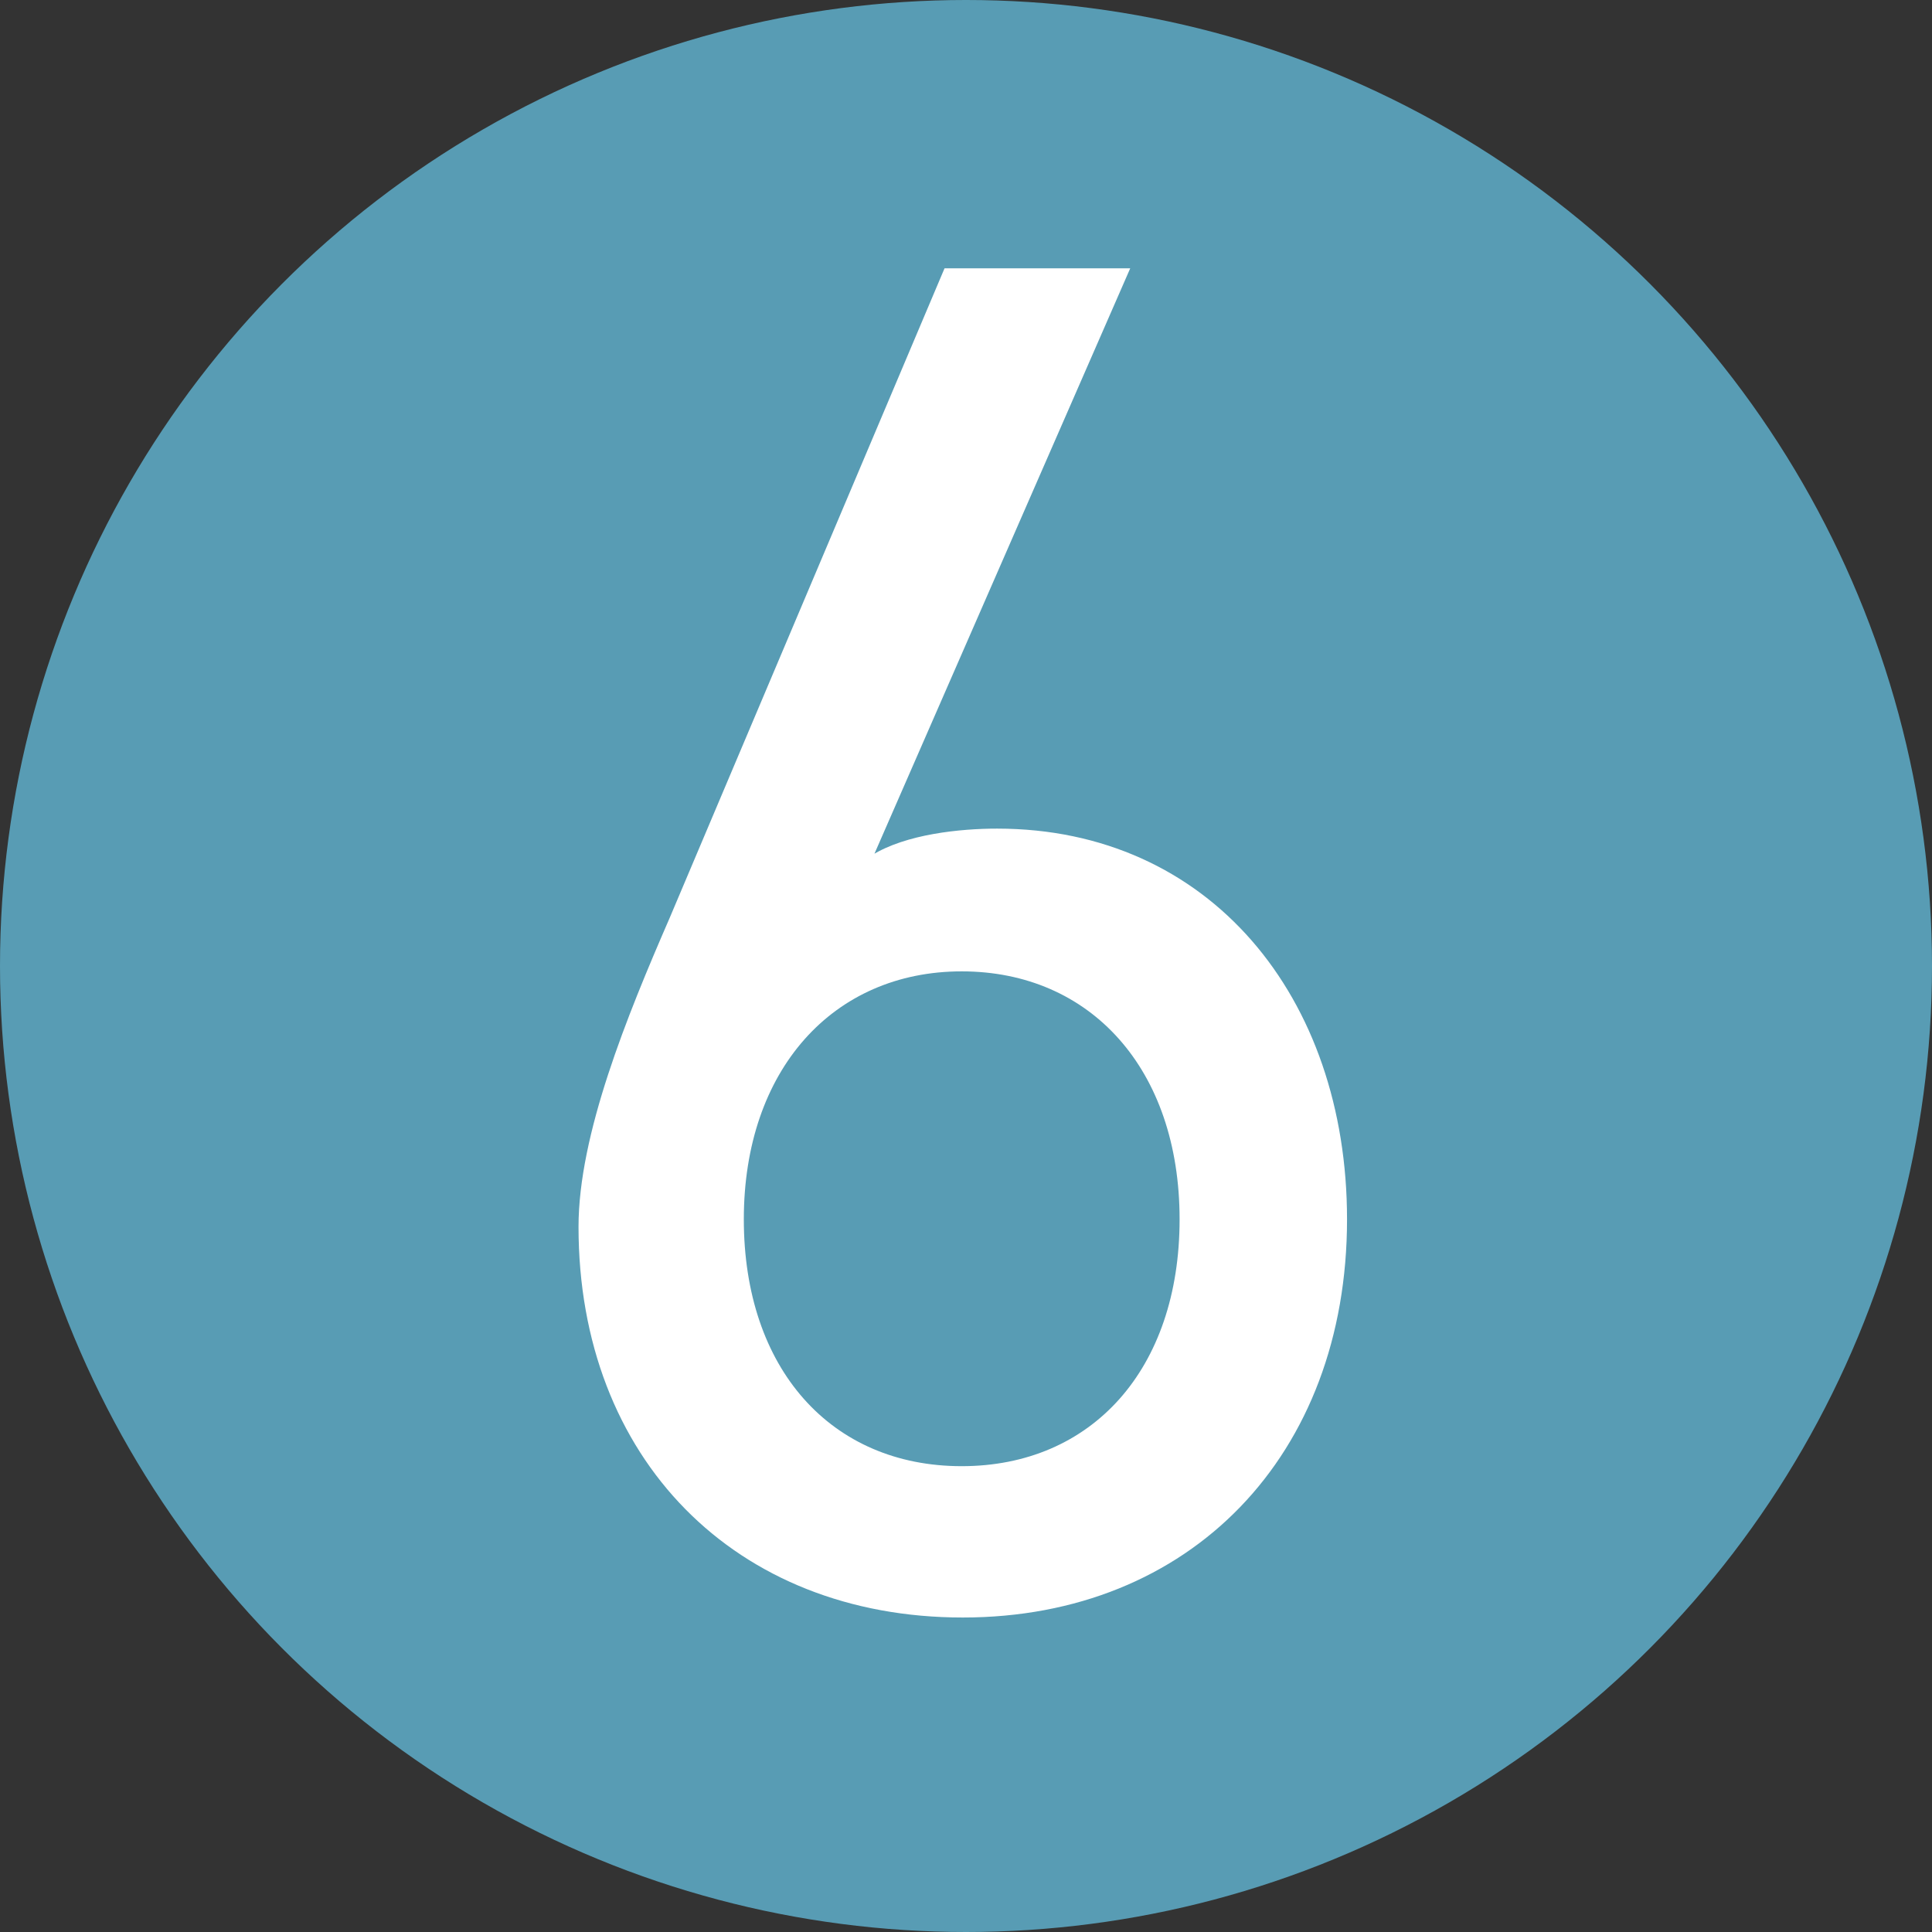
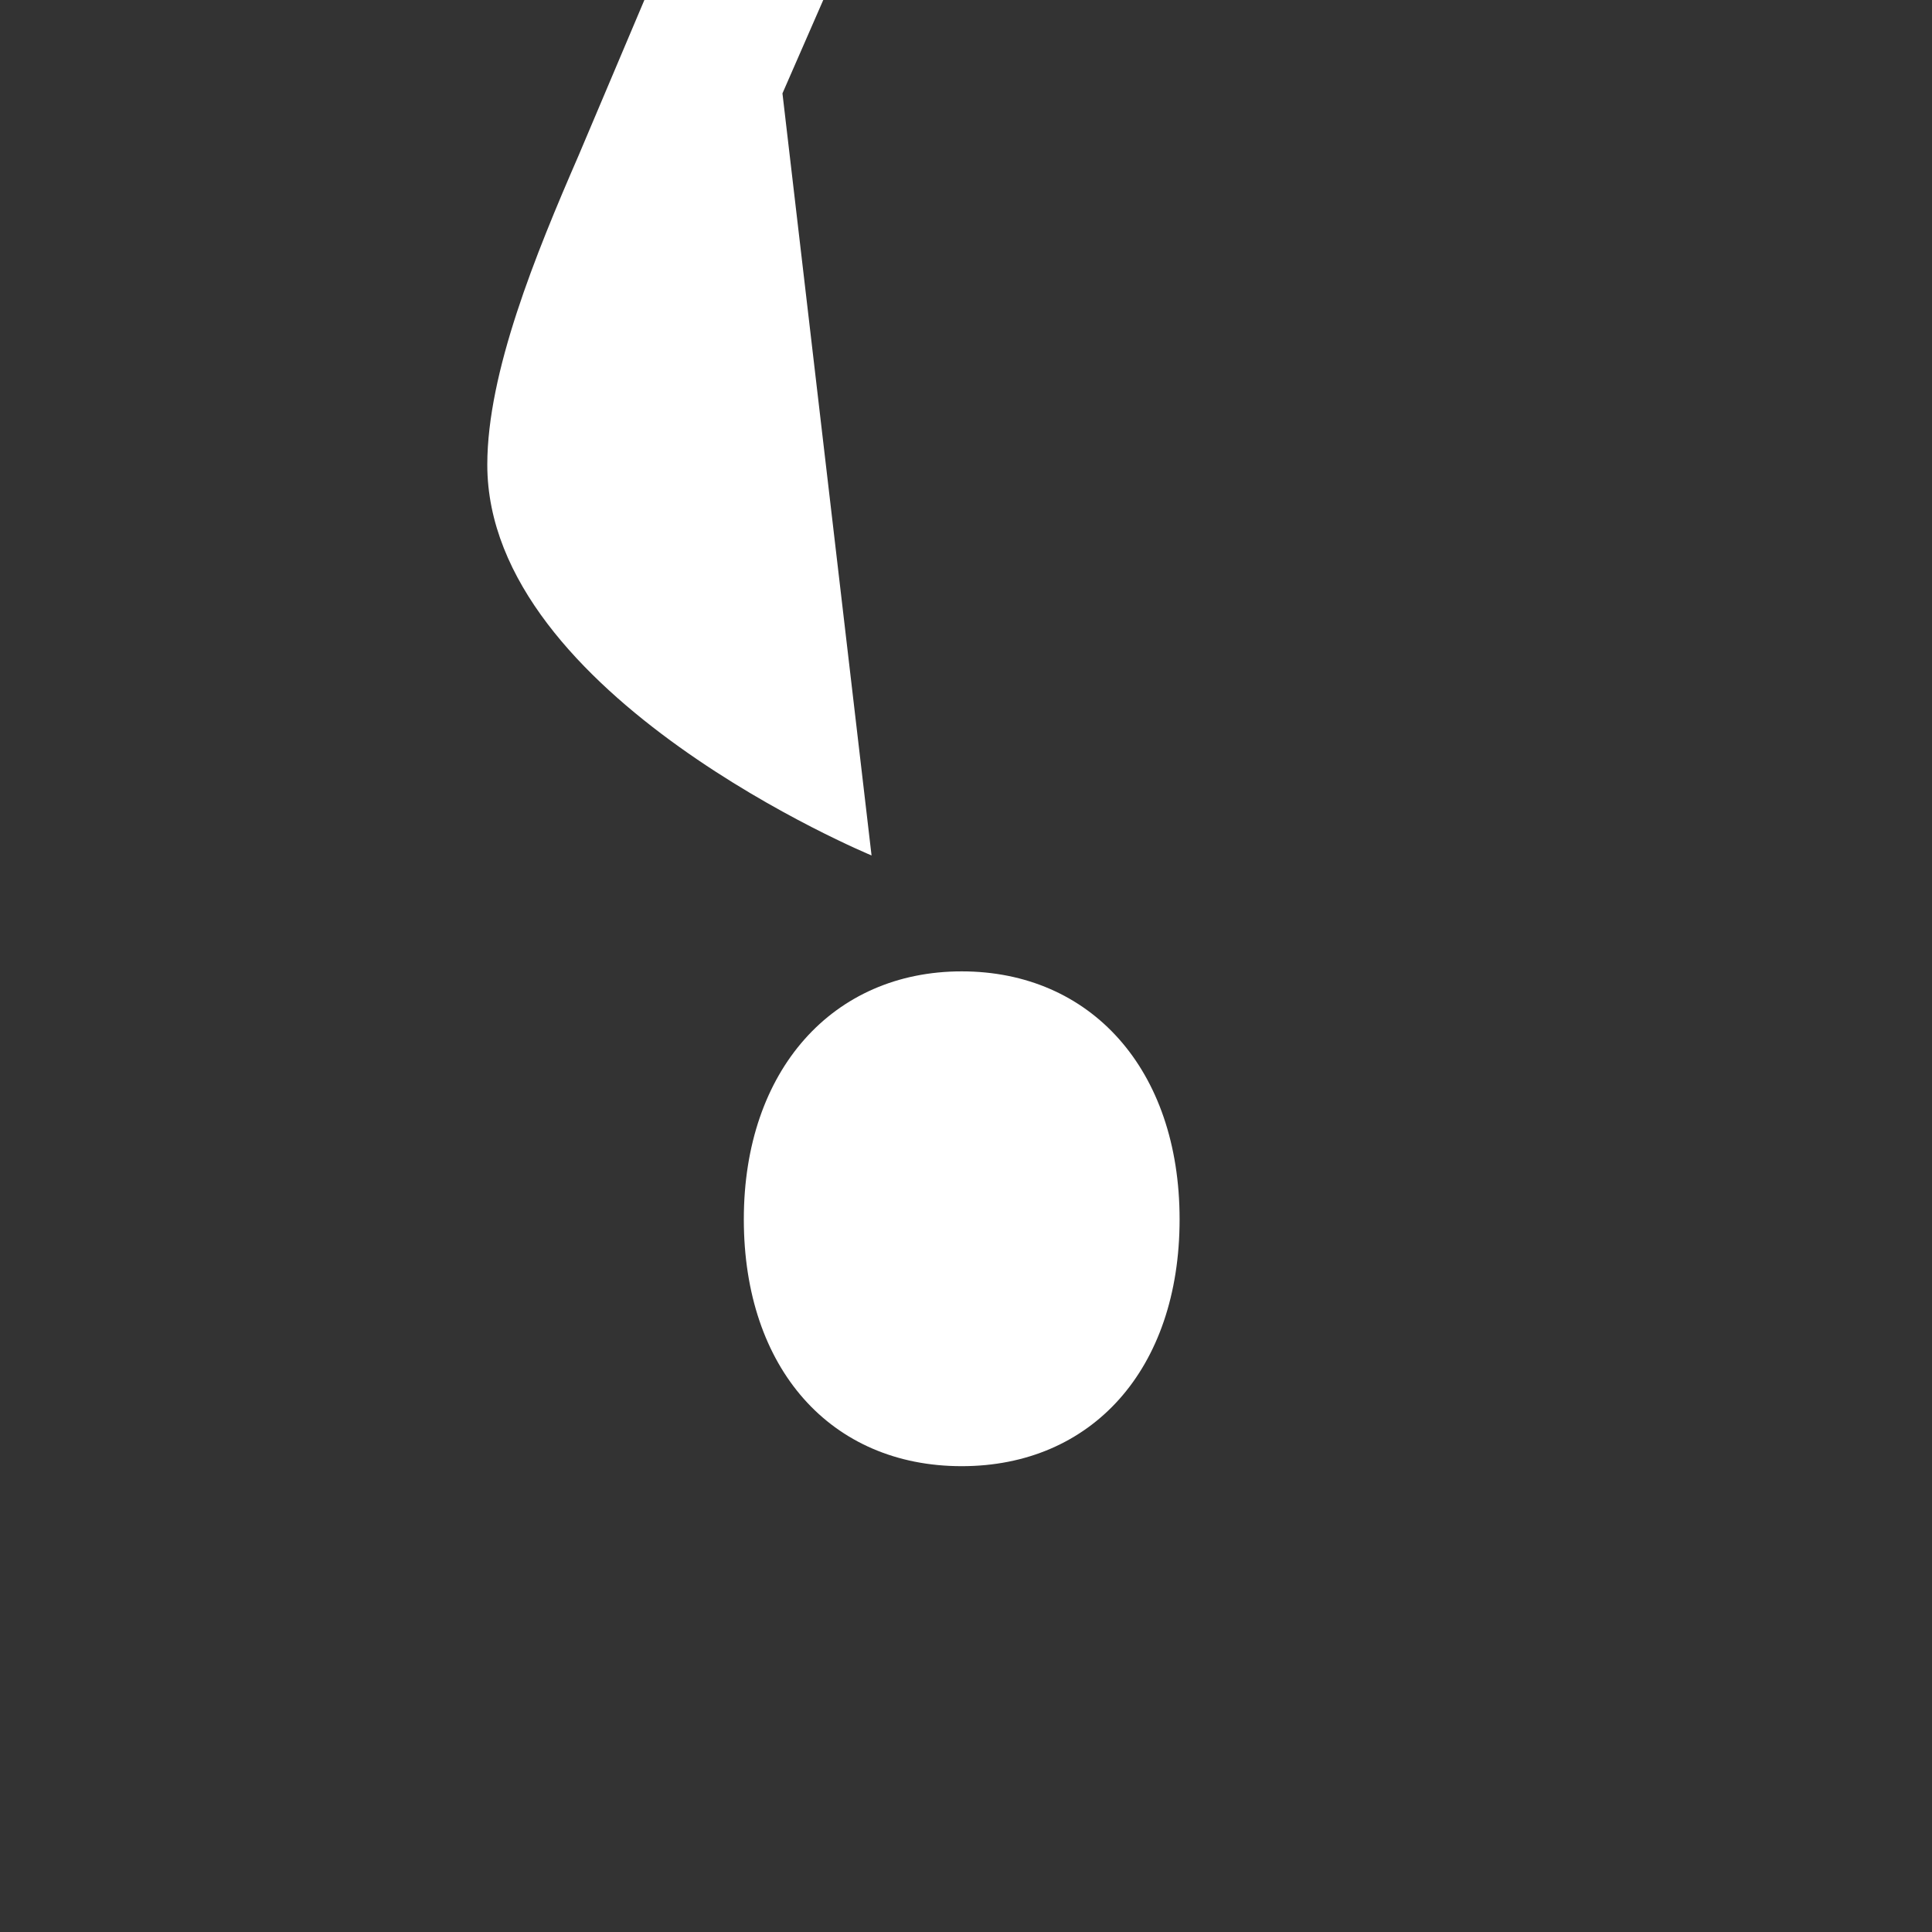
<svg xmlns="http://www.w3.org/2000/svg" id="hnum06" version="1.1" viewBox="0 0 18 18">
  <rect x="0" y="0" width="18" height="18" fill="#333333" stroke="none" />
  <defs>
    <style>
      .cls-1 {
        fill: #589CB4;
      }

      .cls-1, .cls-2 {
        stroke-width: 0px;
      }

      .cls-2 {
        fill: #fff;
      }
    </style>
  </defs>
-   <circle class="cls-1" cx="9" cy="9" r="9" />
-   <path class="cls-2" d="M8.12,7.97c.32-.2.83-.25,1.17-.25,1.98,0,3.26,1.57,3.26,3.64,0,2.2-1.46,3.71-3.58,3.71s-3.58-1.48-3.58-3.64c0-.86.45-1.96.85-2.88l2.56-6.05h1.73l-2.39,5.47ZM8.96,13.66c1.21,0,2.03-.9,2.03-2.3s-.83-2.31-2.03-2.31-2.03.92-2.03,2.31.81,2.3,2.03,2.3Z" />
+   <path class="cls-2" d="M8.12,7.97s-3.58-1.48-3.58-3.64c0-.86.45-1.96.85-2.88l2.56-6.05h1.73l-2.39,5.47ZM8.96,13.66c1.21,0,2.03-.9,2.03-2.3s-.83-2.31-2.03-2.31-2.03.92-2.03,2.31.81,2.3,2.03,2.3Z" />
</svg>